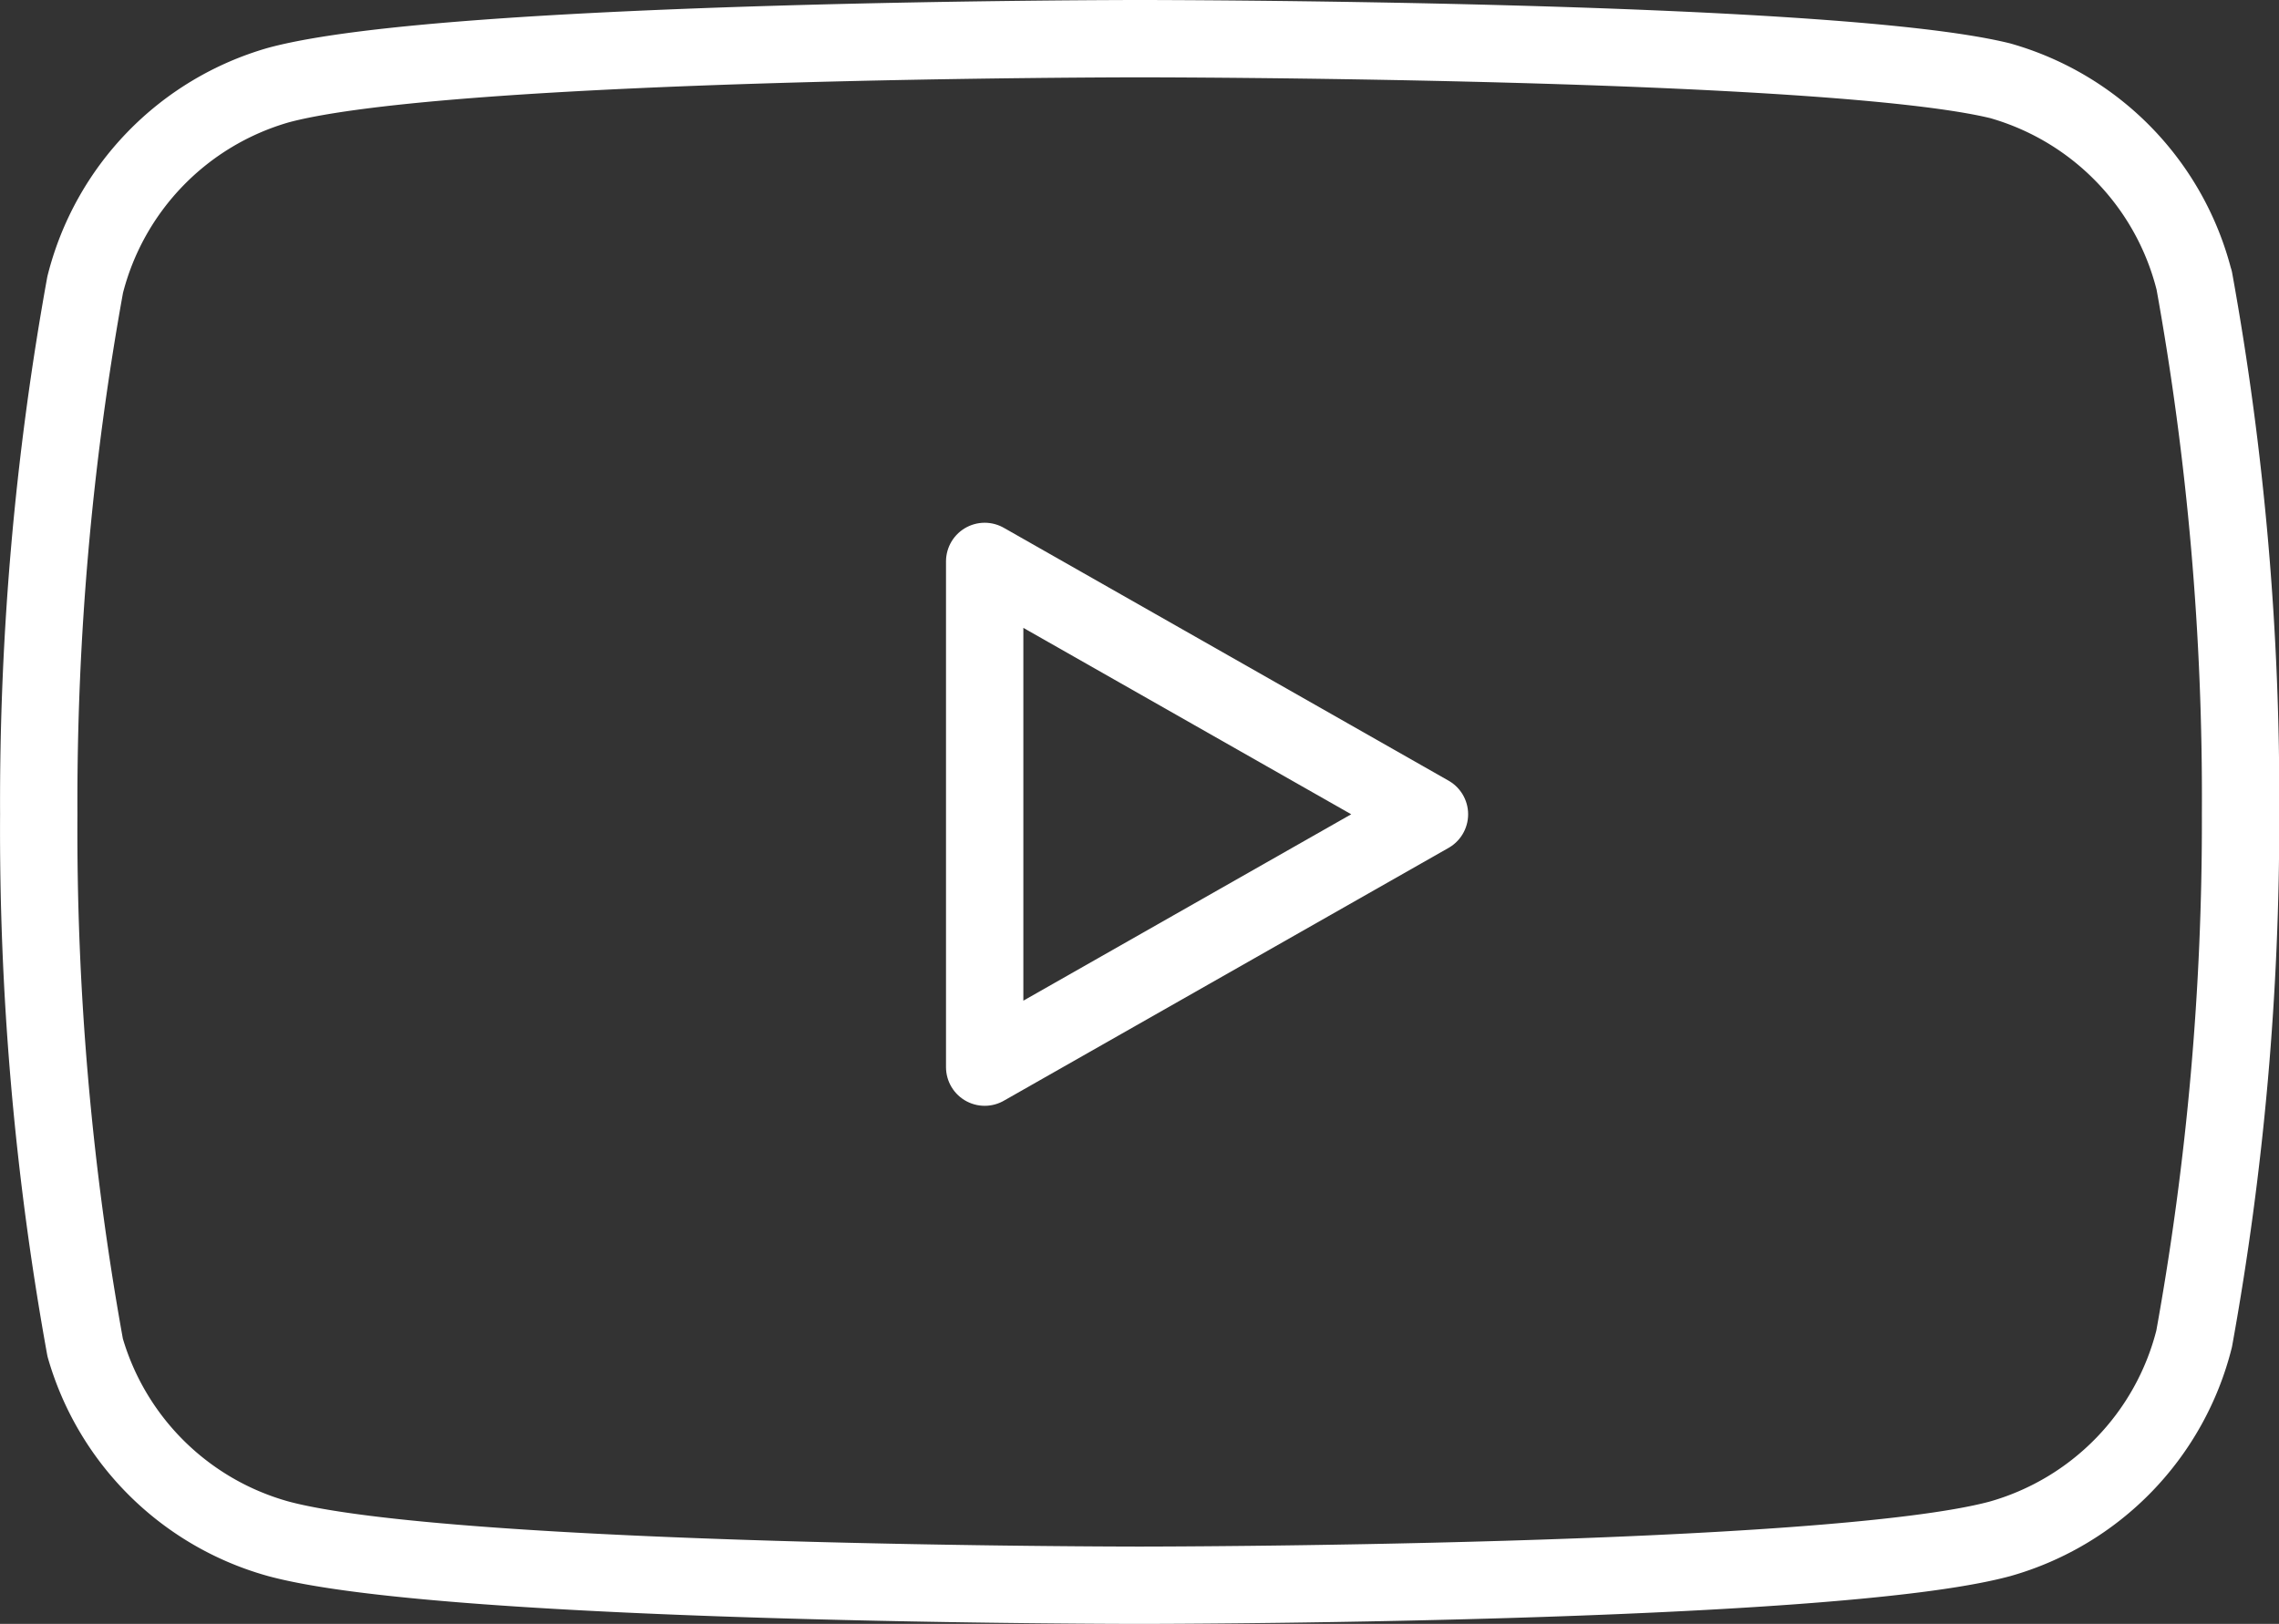
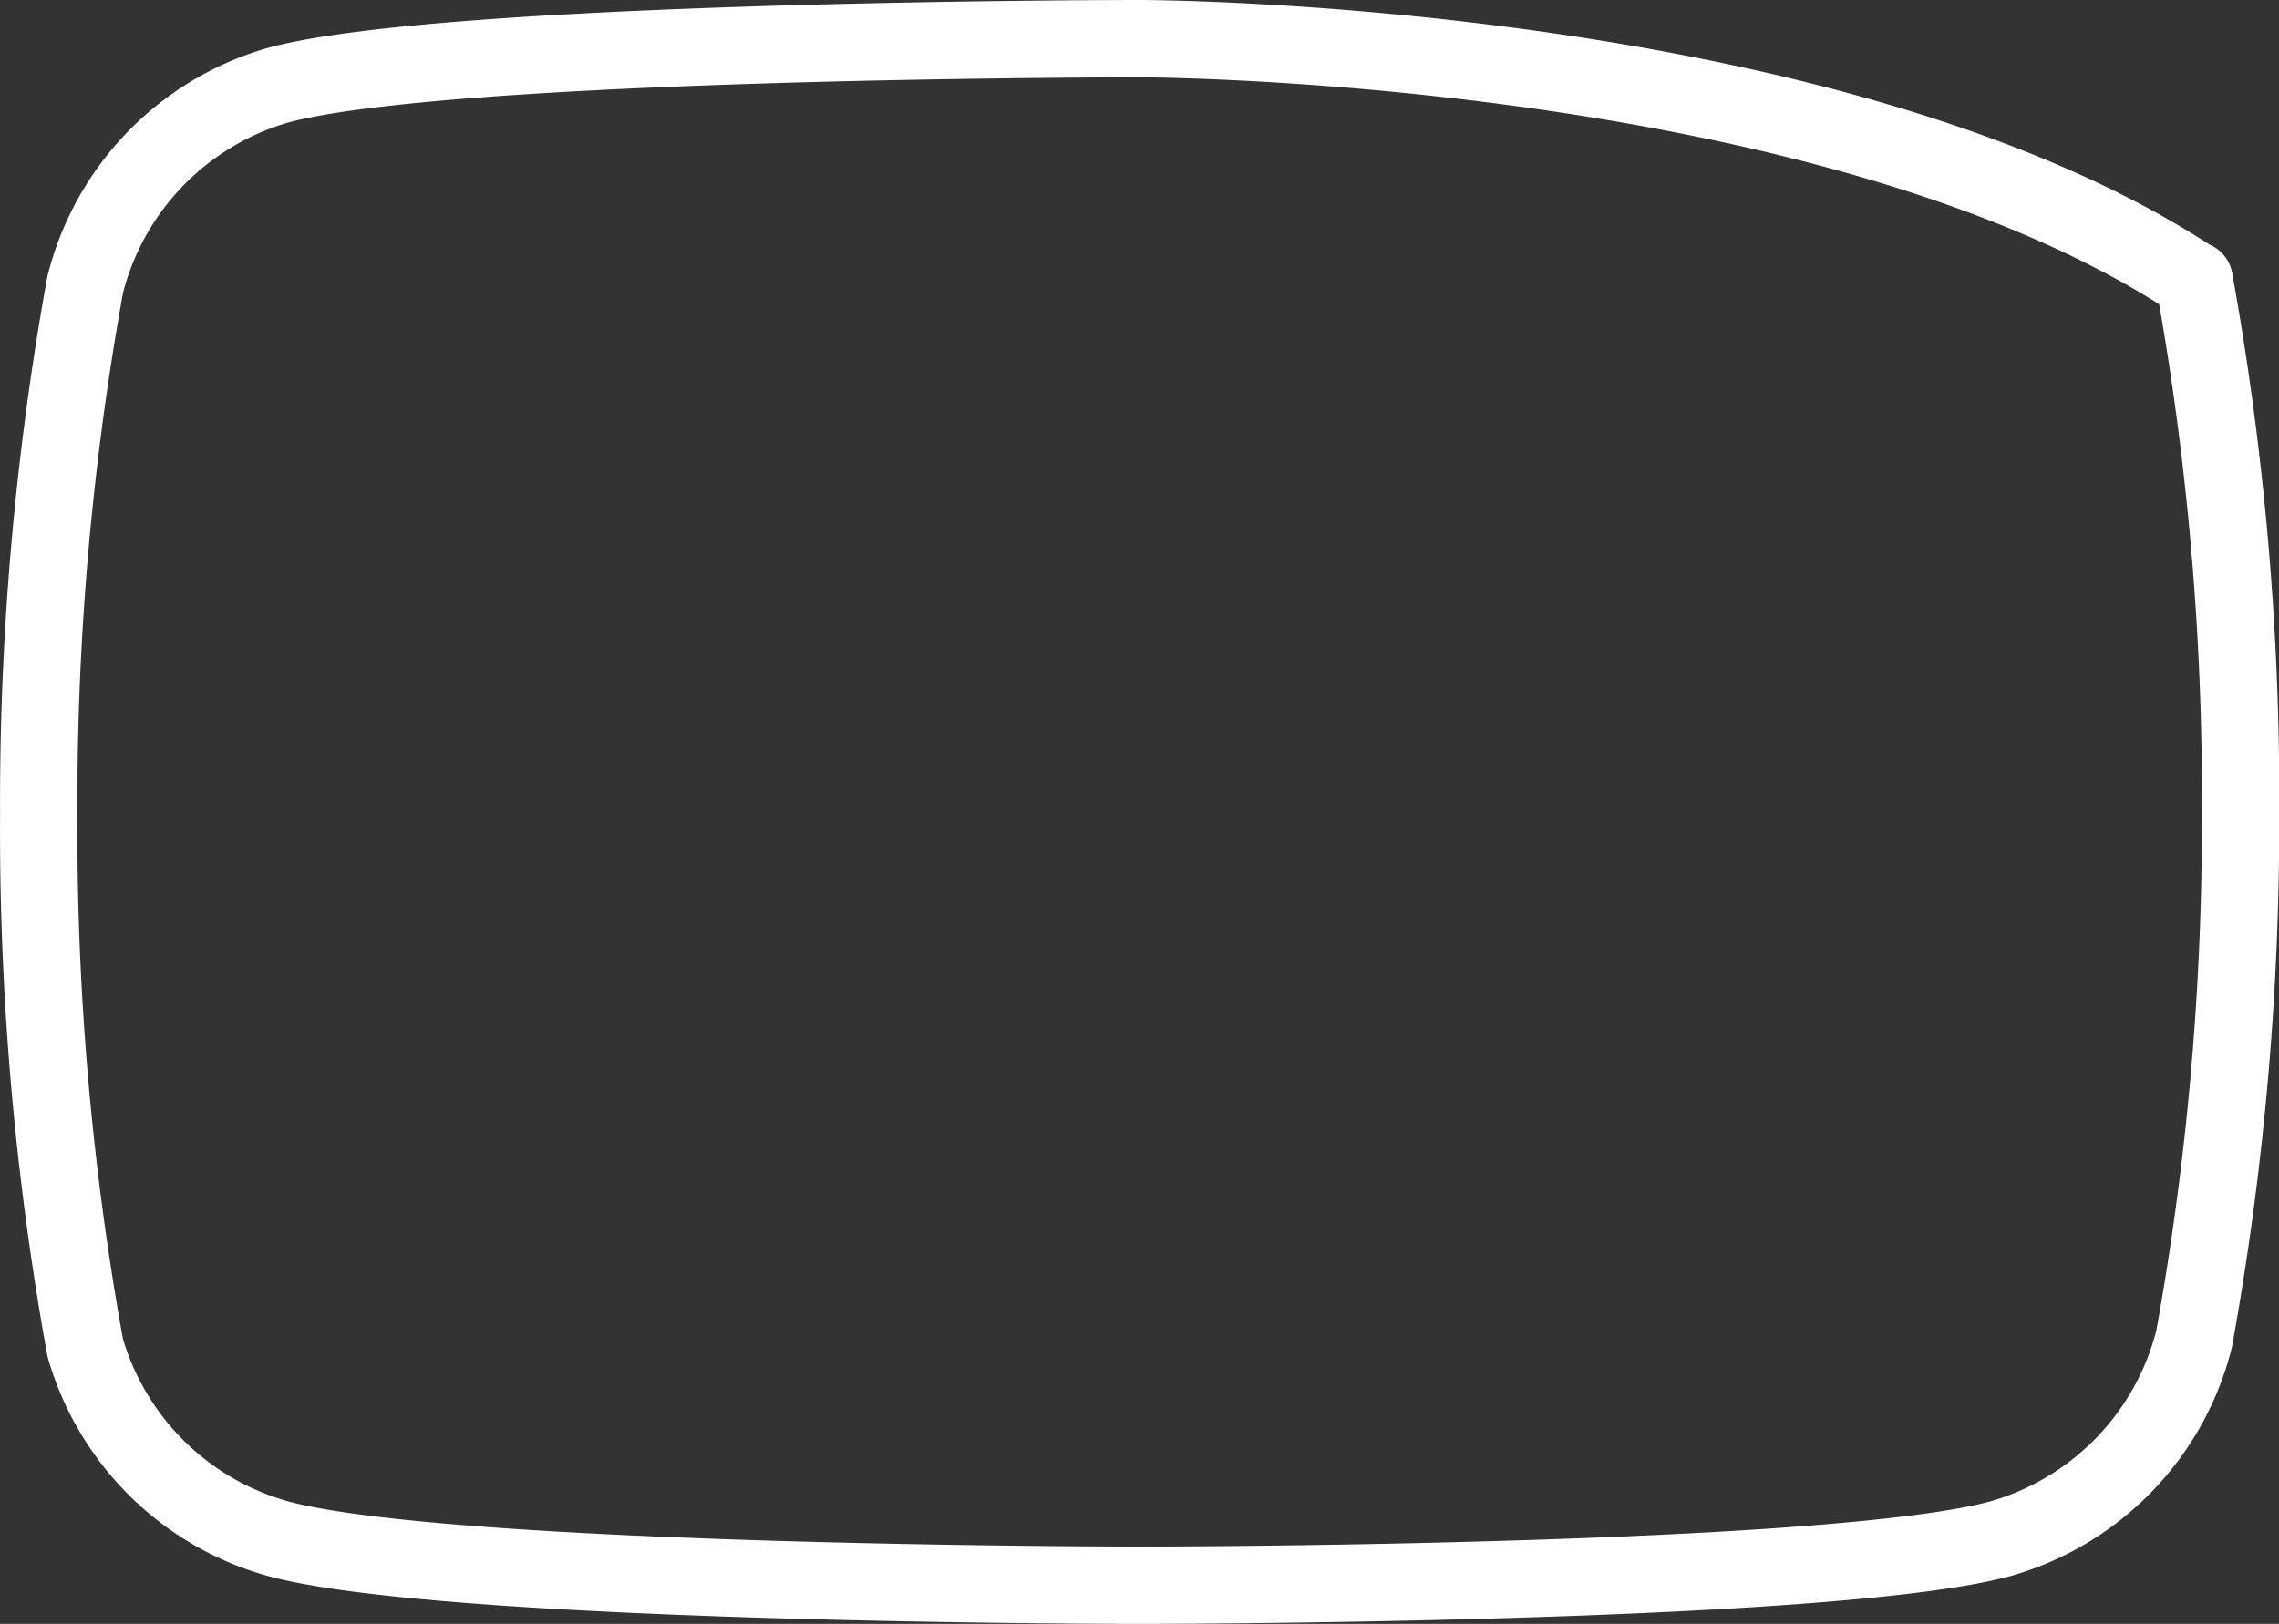
<svg xmlns="http://www.w3.org/2000/svg" width="29.463" height="21" viewBox="0 0 29.463 21">
  <rect x="0" y="0" width="29.463" height="21" fill="#333333" stroke="none" />
  <g id="youtube_2_" data-name="youtube(2)" transform="translate(-0.499 -3.5)">
-     <path id="Path_3769" data-name="Path 3769" d="M28.866,7.131a3.6,3.6,0,0,0-2.51-2.587C24.131,4,15.23,4,15.23,4S6.33,4,4.1,4.6A3.6,3.6,0,0,0,1.6,7.182,37.516,37.516,0,0,0,1,14.026a37.516,37.516,0,0,0,.6,6.9A3.6,3.6,0,0,0,4.1,23.4C6.33,24,15.23,24,15.23,24s8.9,0,11.125-.6a3.6,3.6,0,0,0,2.51-2.587,37.516,37.516,0,0,0,.6-6.792,37.517,37.517,0,0,0-.6-6.9Z" transform="translate(0)" fill="none" stroke="#fff" stroke-linecap="round" stroke-linejoin="round" stroke-width="1" />
-     <path id="Path_3770" data-name="Path 3770" d="M9.75,15.02l5.75-3.27L9.75,8.48Z" transform="translate(3.479 2.28)" fill="none" stroke="#fff" stroke-linecap="round" stroke-linejoin="round" stroke-width="1" />
+     <path id="Path_3769" data-name="Path 3769" d="M28.866,7.131C24.131,4,15.23,4,15.23,4S6.33,4,4.1,4.6A3.6,3.6,0,0,0,1.6,7.182,37.516,37.516,0,0,0,1,14.026a37.516,37.516,0,0,0,.6,6.9A3.6,3.6,0,0,0,4.1,23.4C6.33,24,15.23,24,15.23,24s8.9,0,11.125-.6a3.6,3.6,0,0,0,2.51-2.587,37.516,37.516,0,0,0,.6-6.792,37.517,37.517,0,0,0-.6-6.9Z" transform="translate(0)" fill="none" stroke="#fff" stroke-linecap="round" stroke-linejoin="round" stroke-width="1" />
  </g>
</svg>